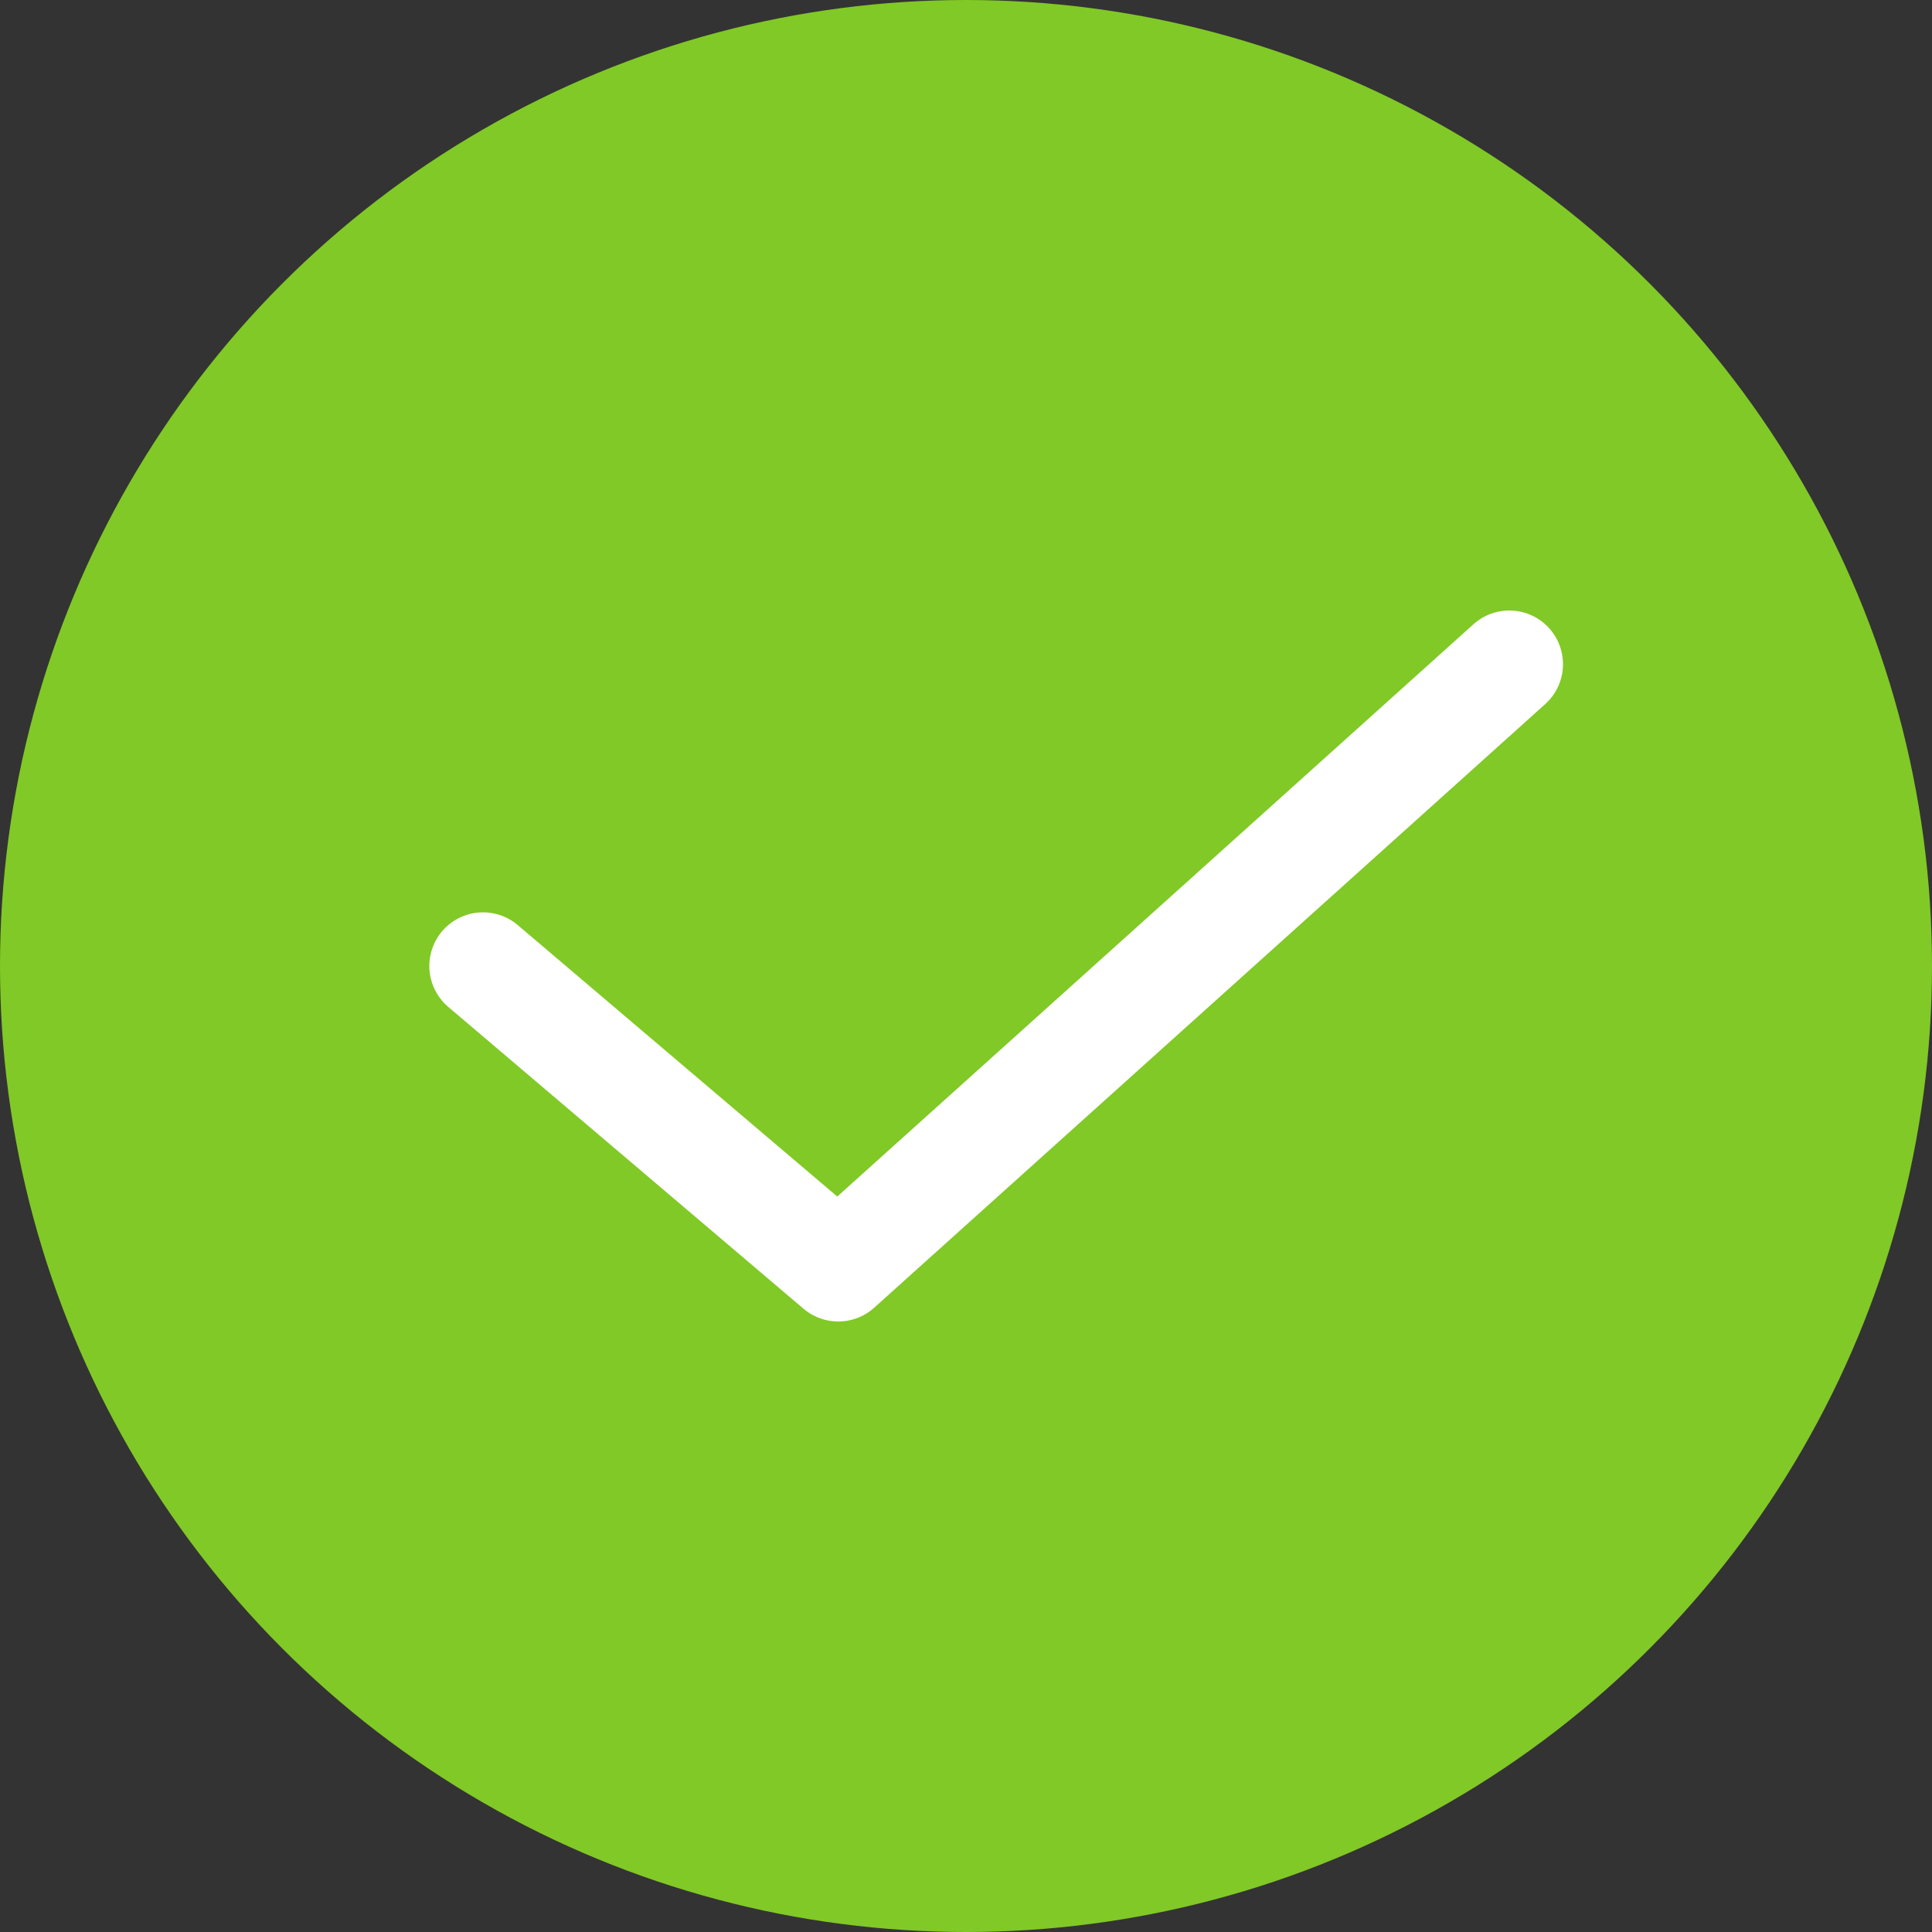
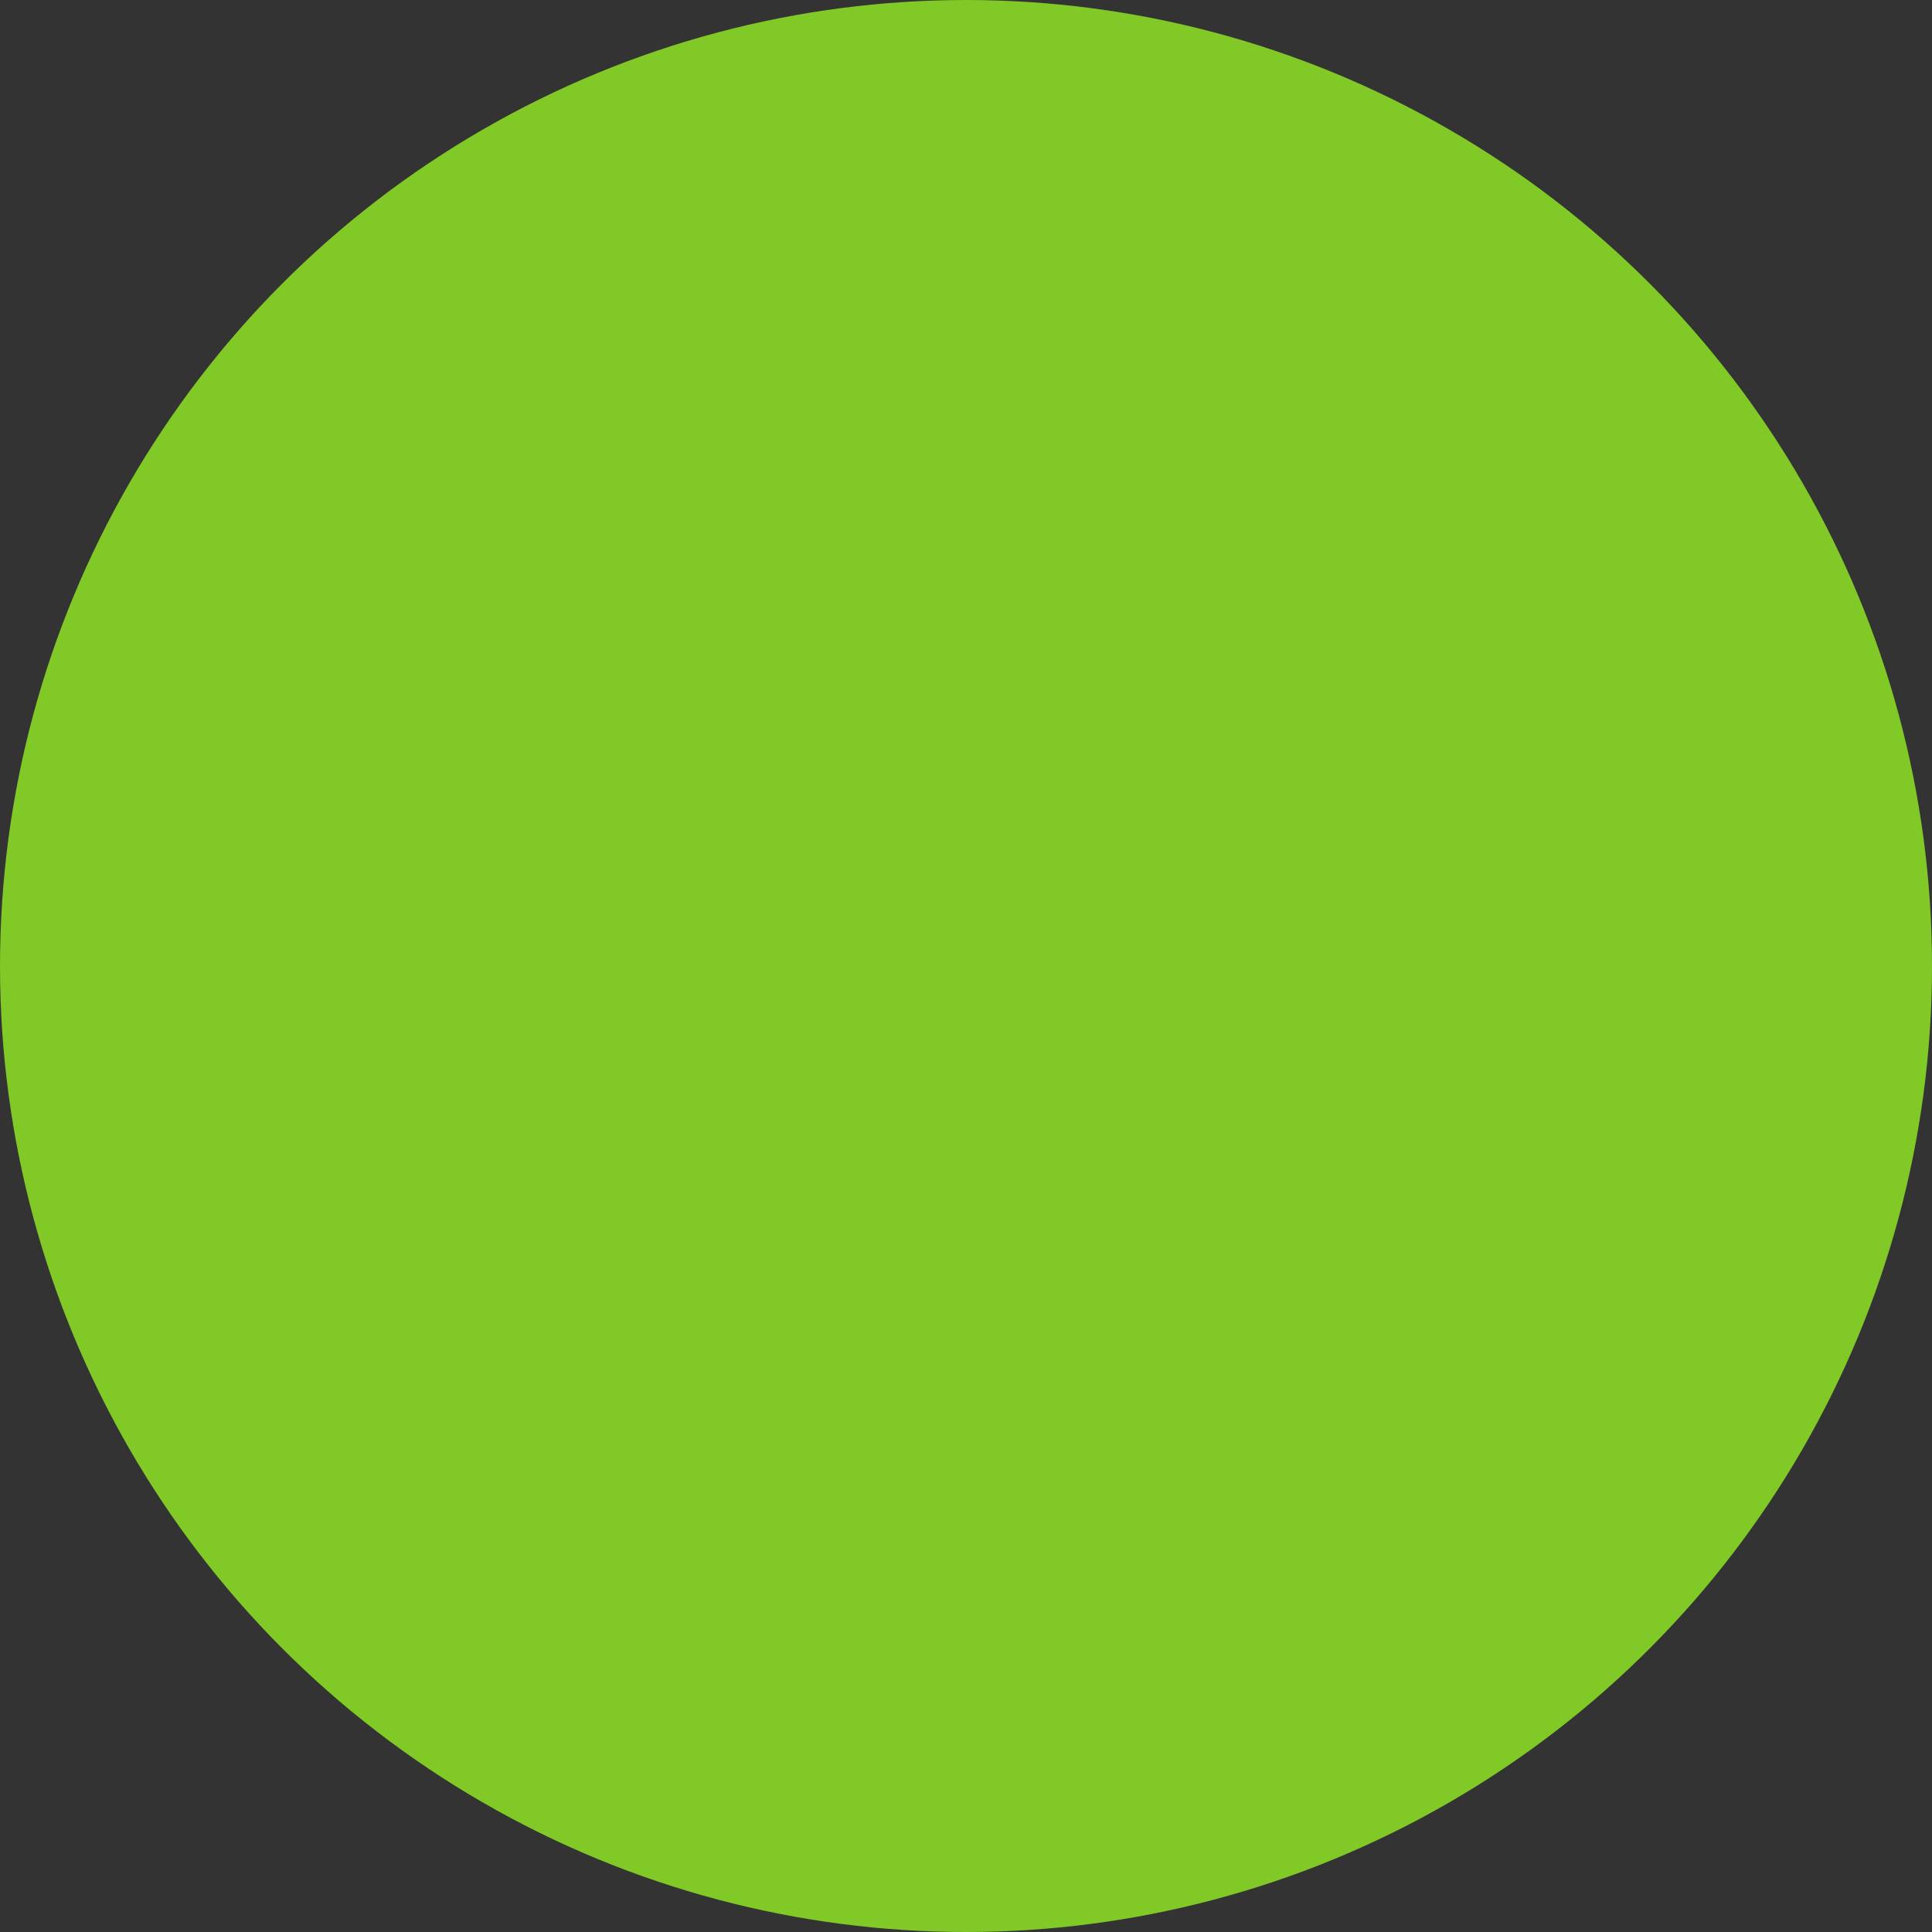
<svg xmlns="http://www.w3.org/2000/svg" width="18" height="18" viewBox="0 0 18 18" fill="none">
  <rect x="0" y="0" width="18" height="18" fill="#333333" stroke="none" />
  <circle cx="9" cy="9" r="9" fill="#81C926" />
-   <path d="M4.5 9L7.81 11.812L14.062 6.188" stroke="white" stroke-linecap="round" stroke-linejoin="round" />
</svg>